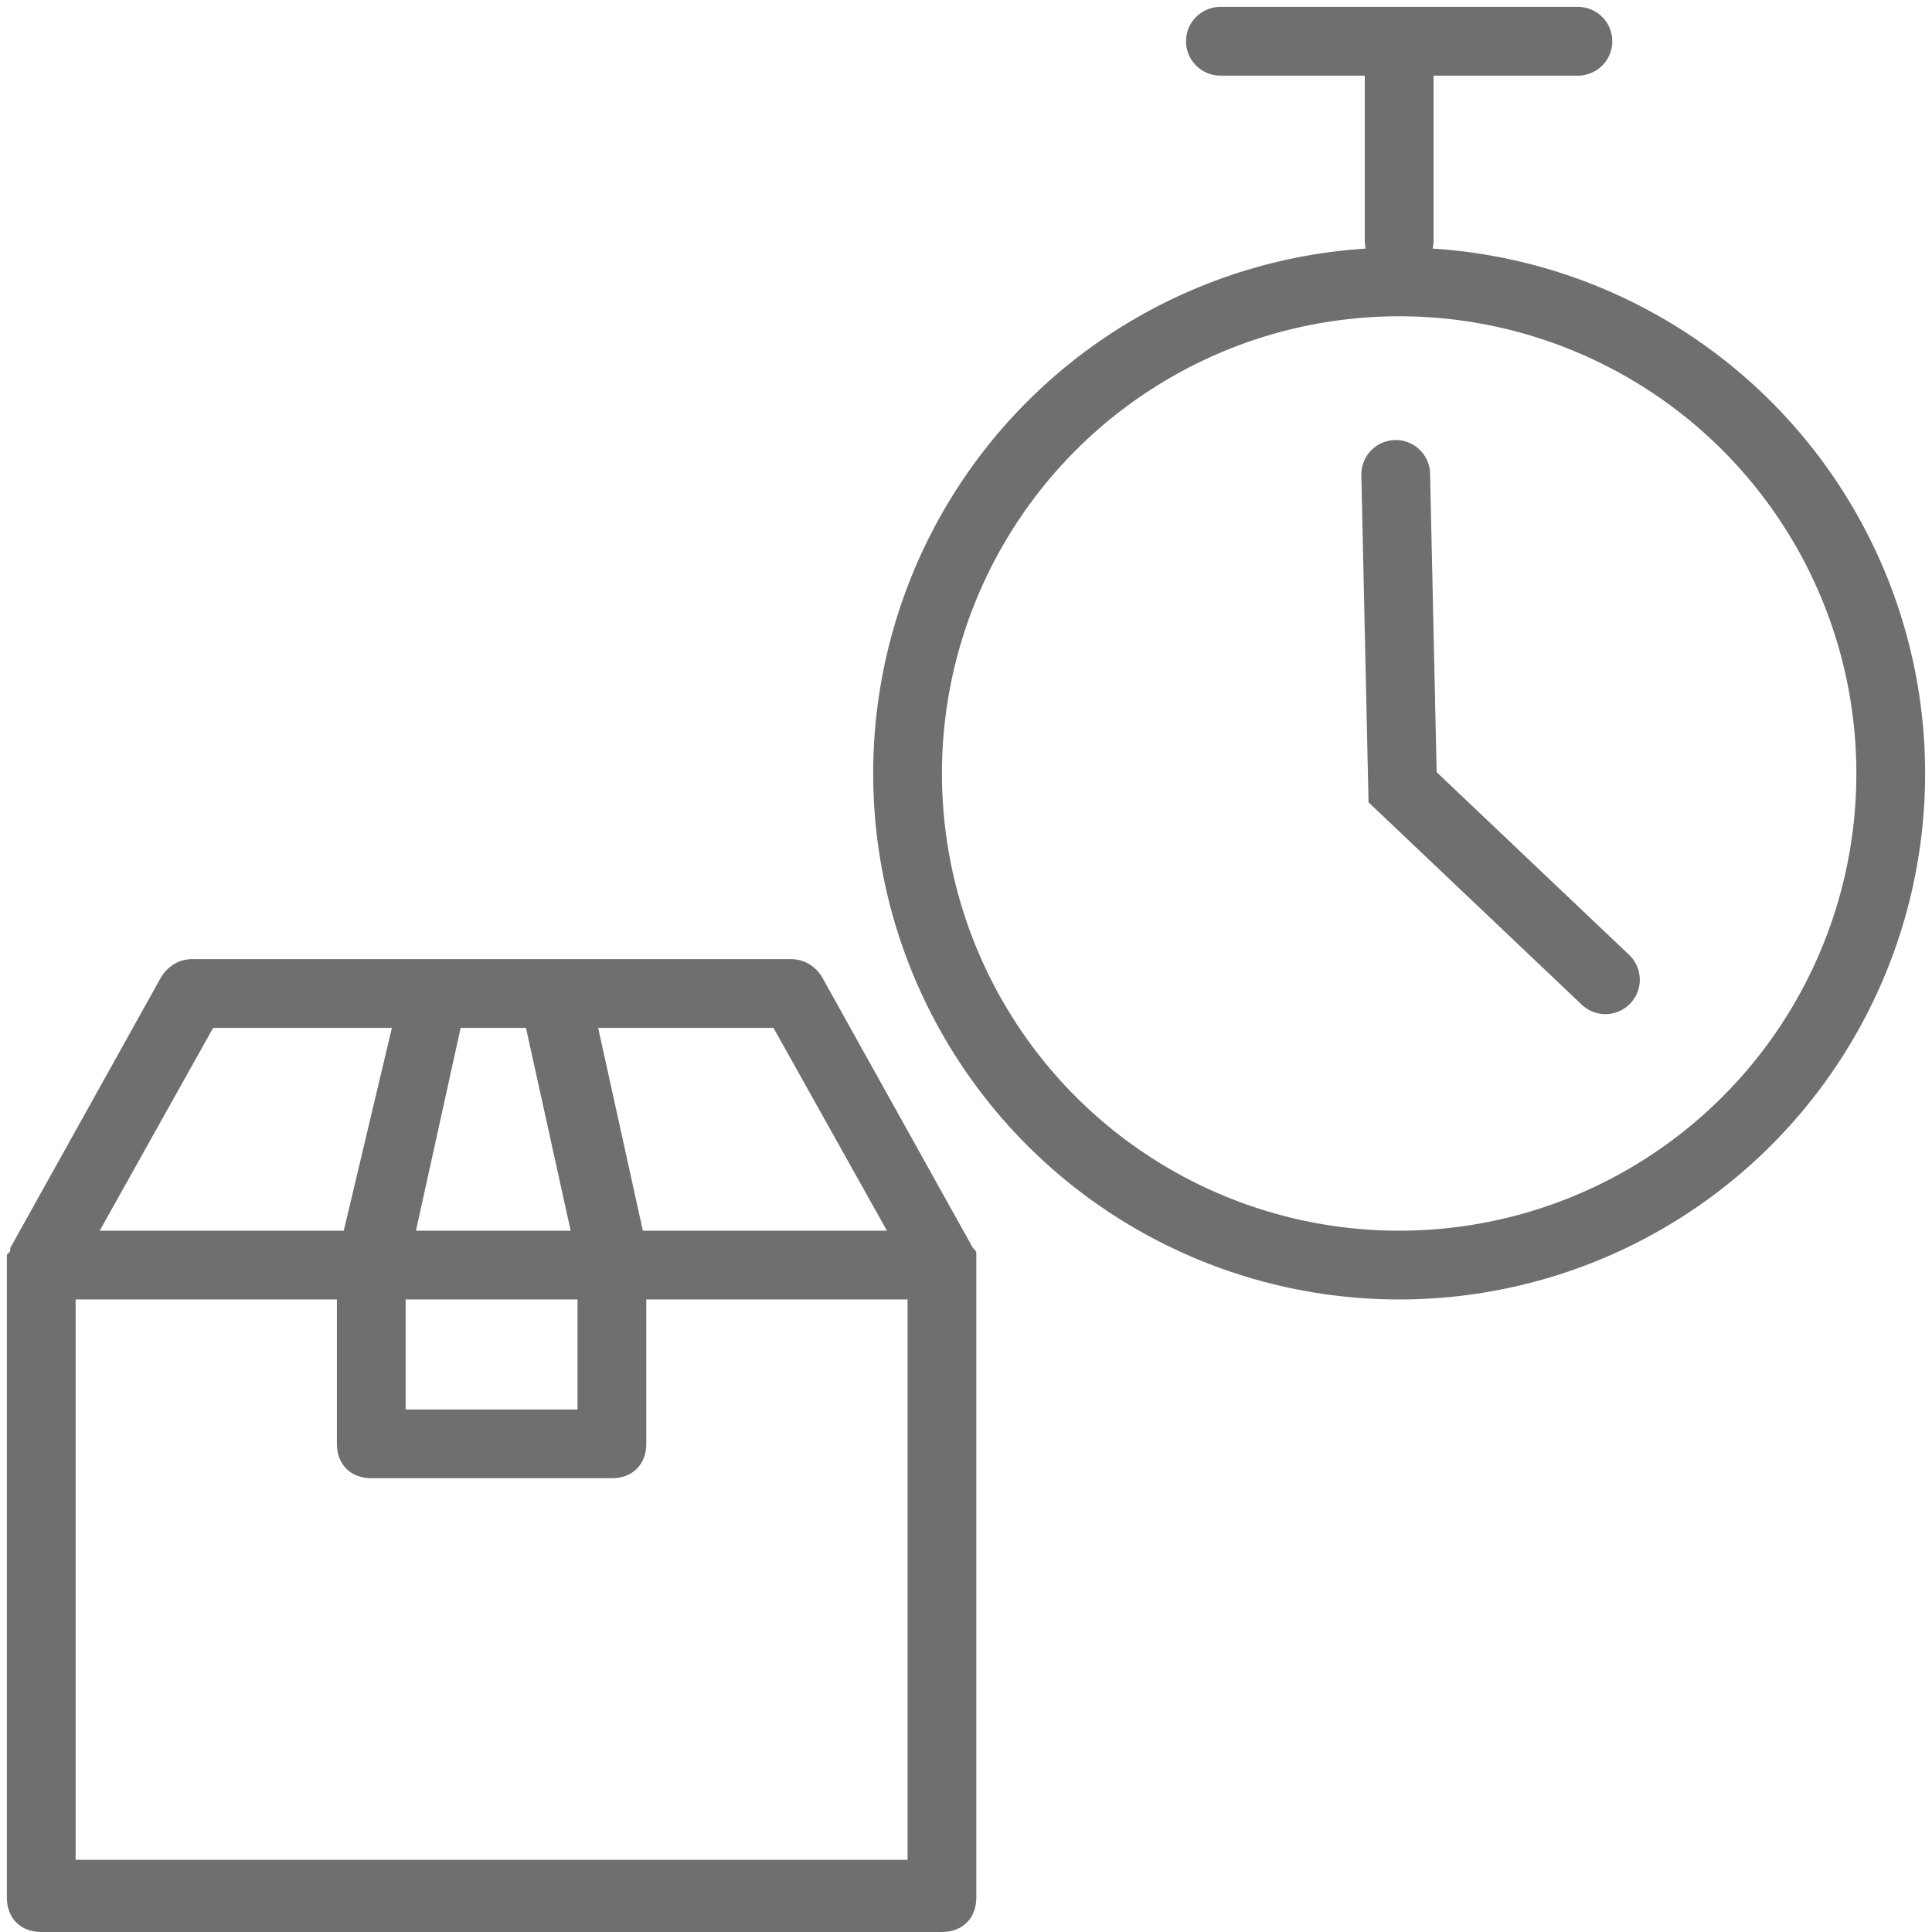
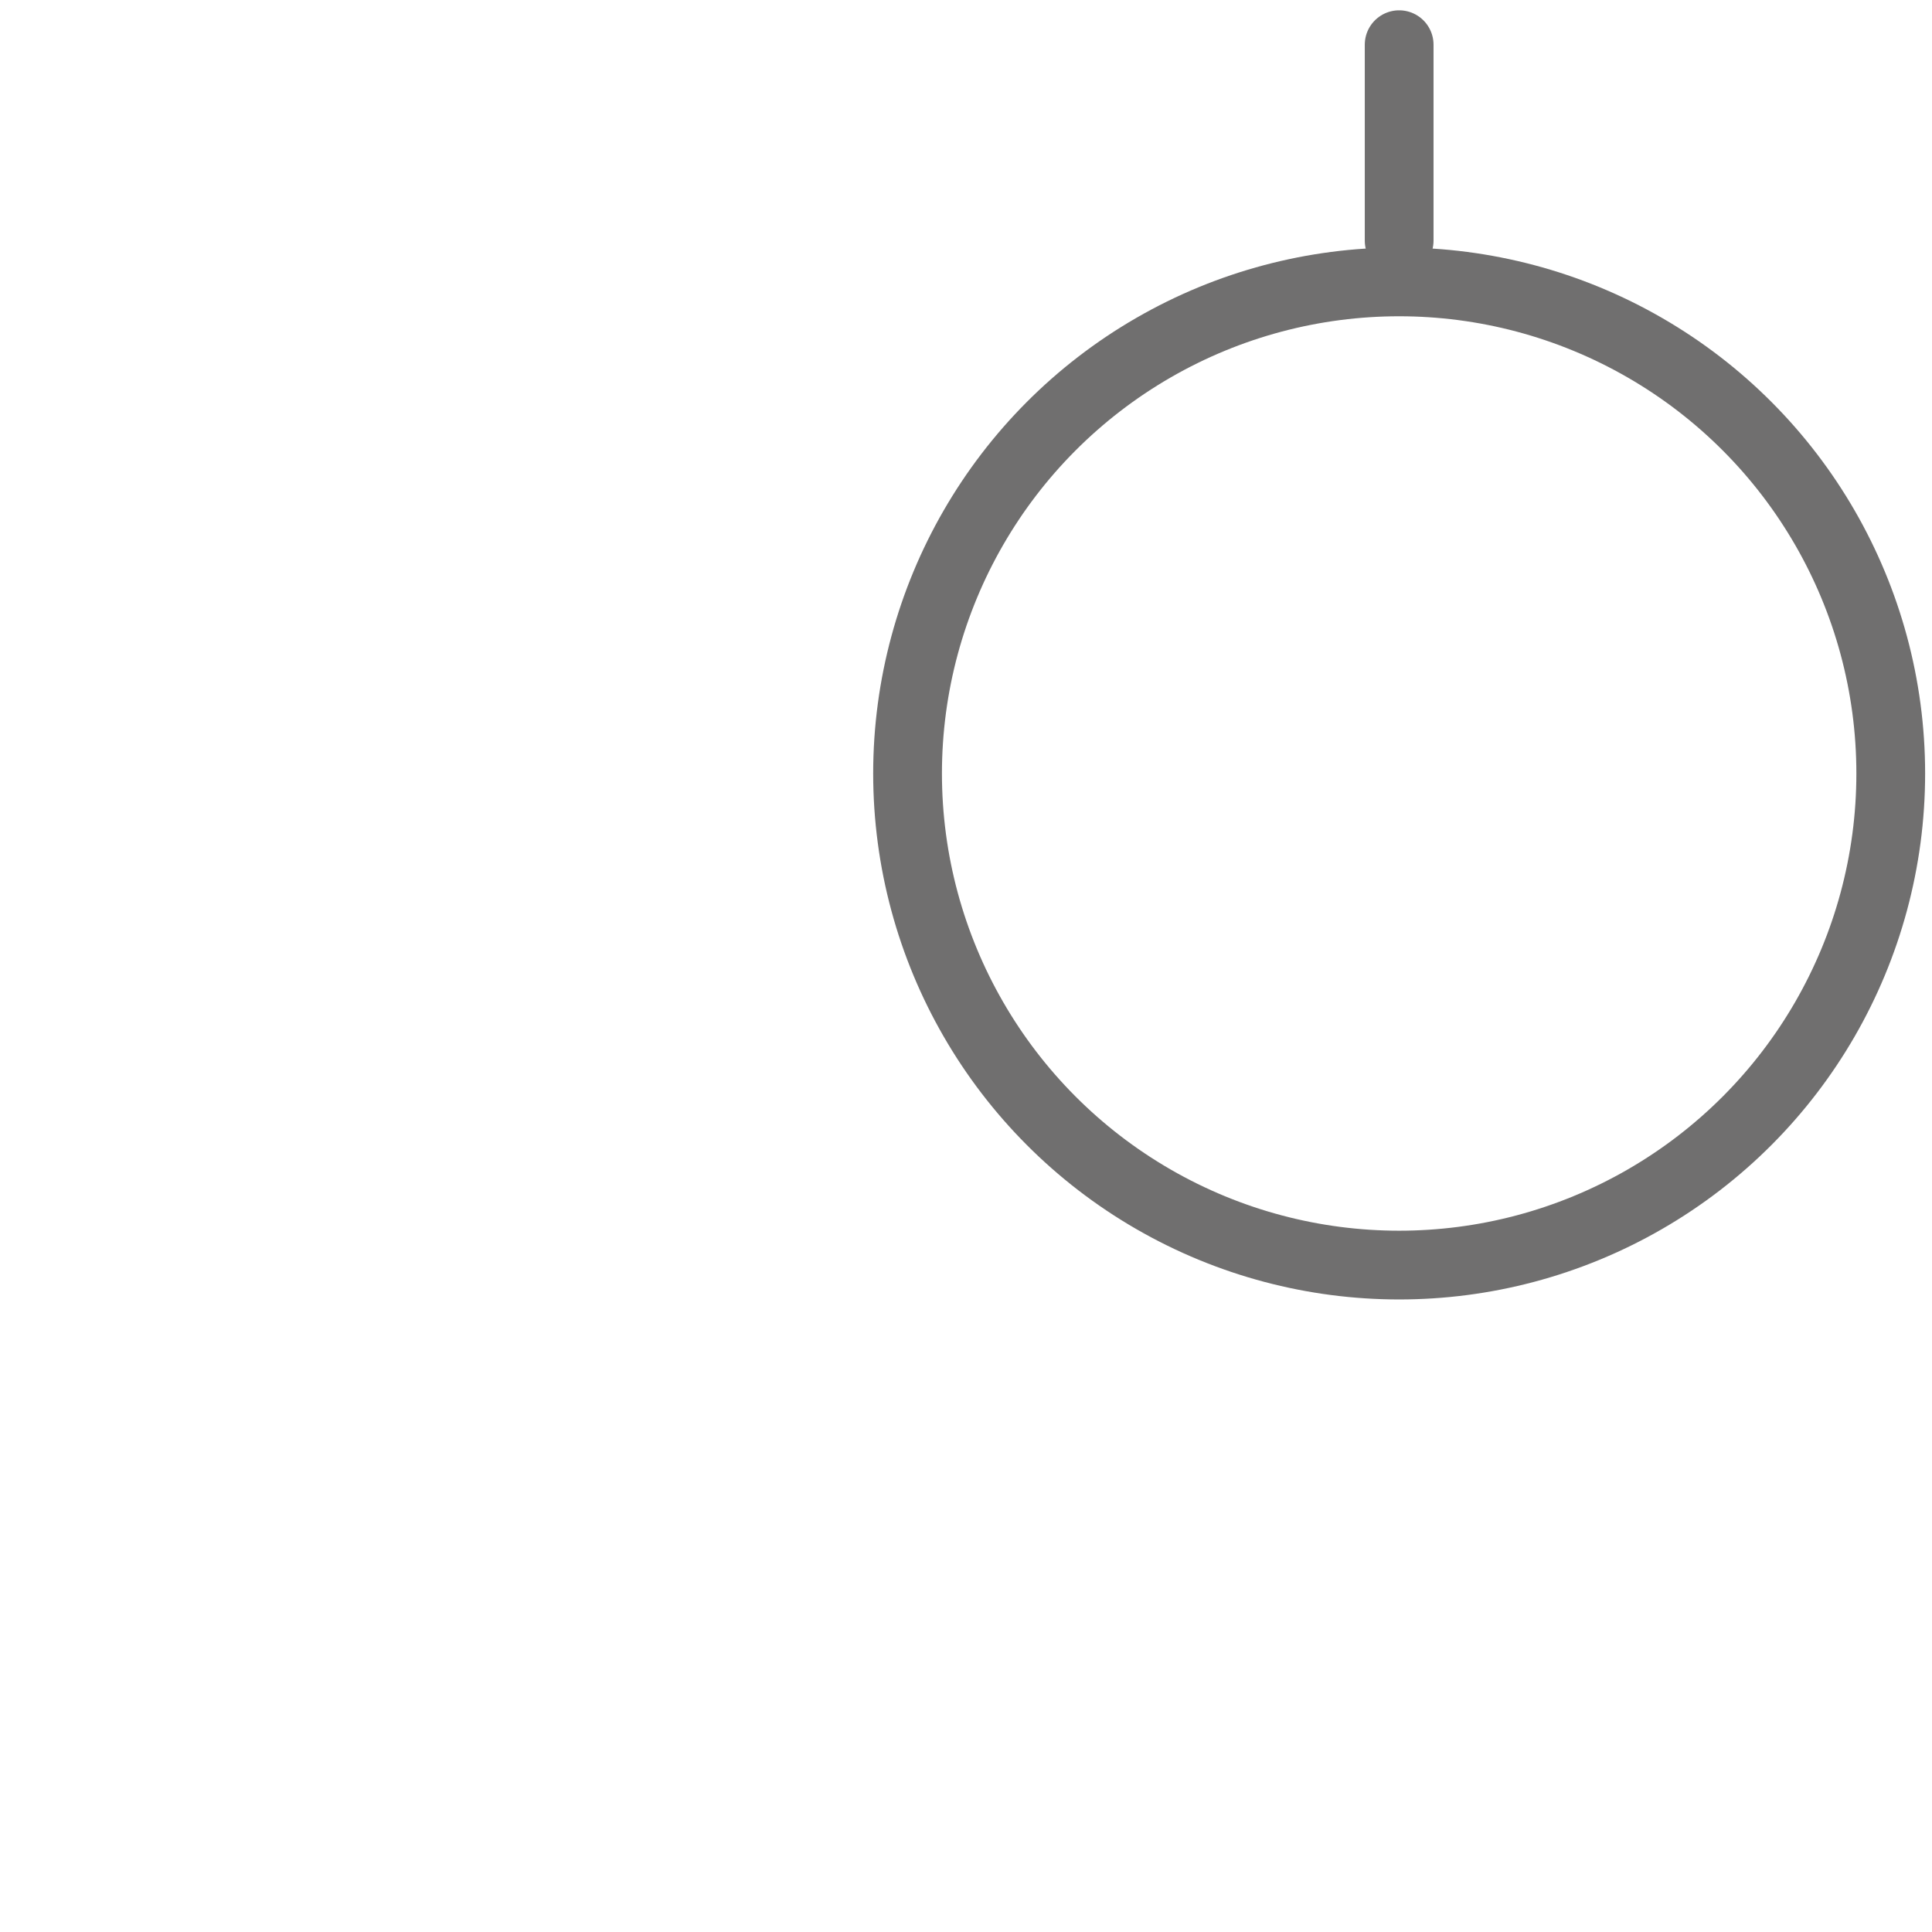
<svg xmlns="http://www.w3.org/2000/svg" version="1.1" id="Ebene_1" x="0px" y="0px" viewBox="0 0 56.2 56.2" style="enable-background:new 0 0 56.2 56.2;" xml:space="preserve">
  <style type="text/css">
	.st0{fill:#646363;}
	.st1{fill:#706F6F;}
	.st2{fill:none;}
	.st3{clip-path:url(#SVGID_00000071519509267067250260000015164352858685572996_);}
	.st4{fill:#0069B4;}
	.st5{clip-path:url(#SVGID_00000021089898567700706900000002470836502186648964_);fill:#646363;}
	.st6{clip-path:url(#SVGID_00000114760068953240357840000003762088146233534630_);fill:#646363;}
	.st7{fill:#FFFFFF;}
	.st8{clip-path:url(#SVGID_00000103956783570255739130000008713213434862854046_);fill:#646363;}
	.st9{fill:none;stroke:#706F6F;stroke-width:2;stroke-miterlimit:10;}
	.st10{fill:none;stroke:#706F6F;stroke-width:2;stroke-linecap:round;stroke-miterlimit:10;}
</style>
  <g>
    <g>
      <circle class="st9" cx="40.7" cy="22.5" r="14.3" />
      <g>
        <line class="st10" x1="40.7" y1="1.3" x2="40.7" y2="7" />
-         <line class="st10" x1="35.5" y1="1.2" x2="45.9" y2="1.2" />
      </g>
    </g>
-     <polyline class="st10" points="40.6,13.8 40.8,22.9 46.7,28.5  " />
  </g>
-   <path class="st1" d="M28.4,36.7c0-0.1,0-0.1,0-0.2c0-0.1,0-0.1-0.1-0.2c0,0,0,0,0,0l-4.4-7.9c-0.2-0.3-0.5-0.5-0.9-0.5H5.6  c-0.4,0-0.7,0.2-0.9,0.5l-4.4,7.9c0,0,0,0,0,0c0,0.1,0,0.1-0.1,0.2c0,0.1,0,0.1,0,0.2c0,0,0,0,0,0.1v18.4c0,0.6,0.4,1,1,1h26.2  c0.6,0,1-0.4,1-1L28.4,36.7C28.4,36.8,28.4,36.8,28.4,36.7z M22.5,29.9l3.3,5.9h-7.1l-1.3-5.9H22.5z M13.4,29.9h1.9l1.3,5.9h-4.5  L13.4,29.9z M11.8,37.8h5V41h-5V37.8z M6.2,29.9h5.2L10,35.8H2.9L6.2,29.9z M26.4,54.1H2.2V37.8h7.6V42c0,0.6,0.4,1,1,1h7  c0.6,0,1-0.4,1-1v-4.2h7.6V54.1z" />
</svg>